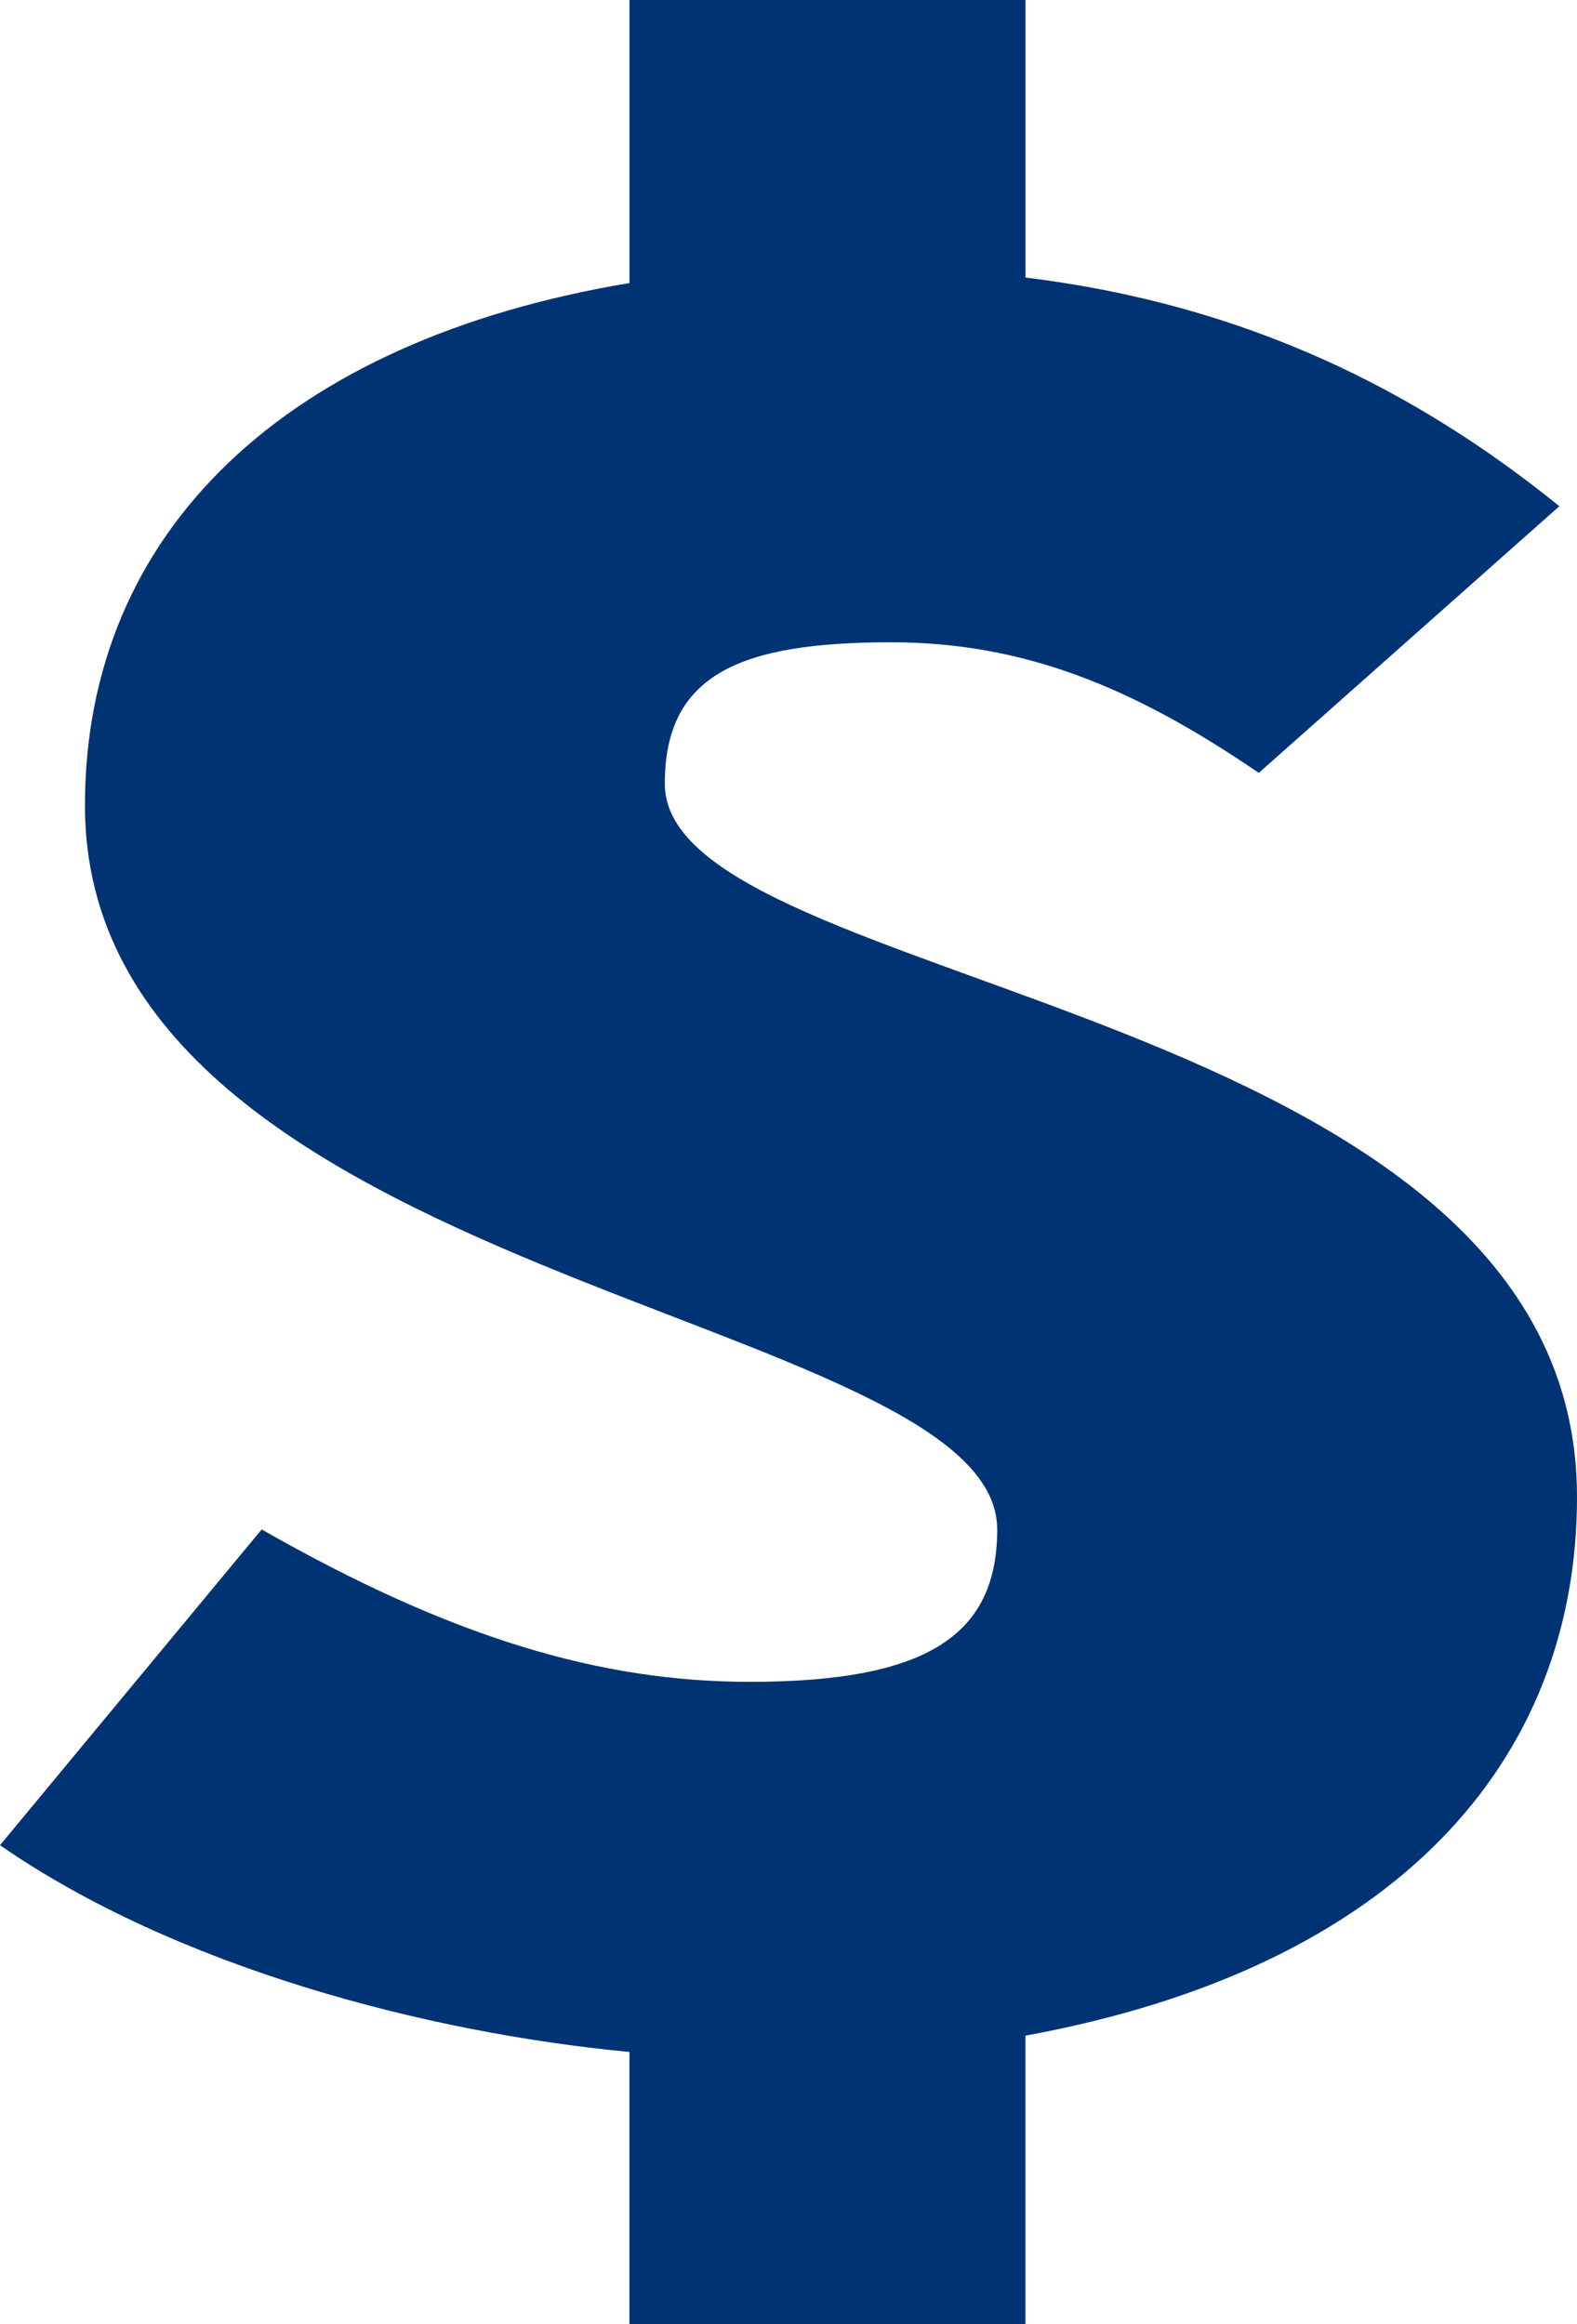
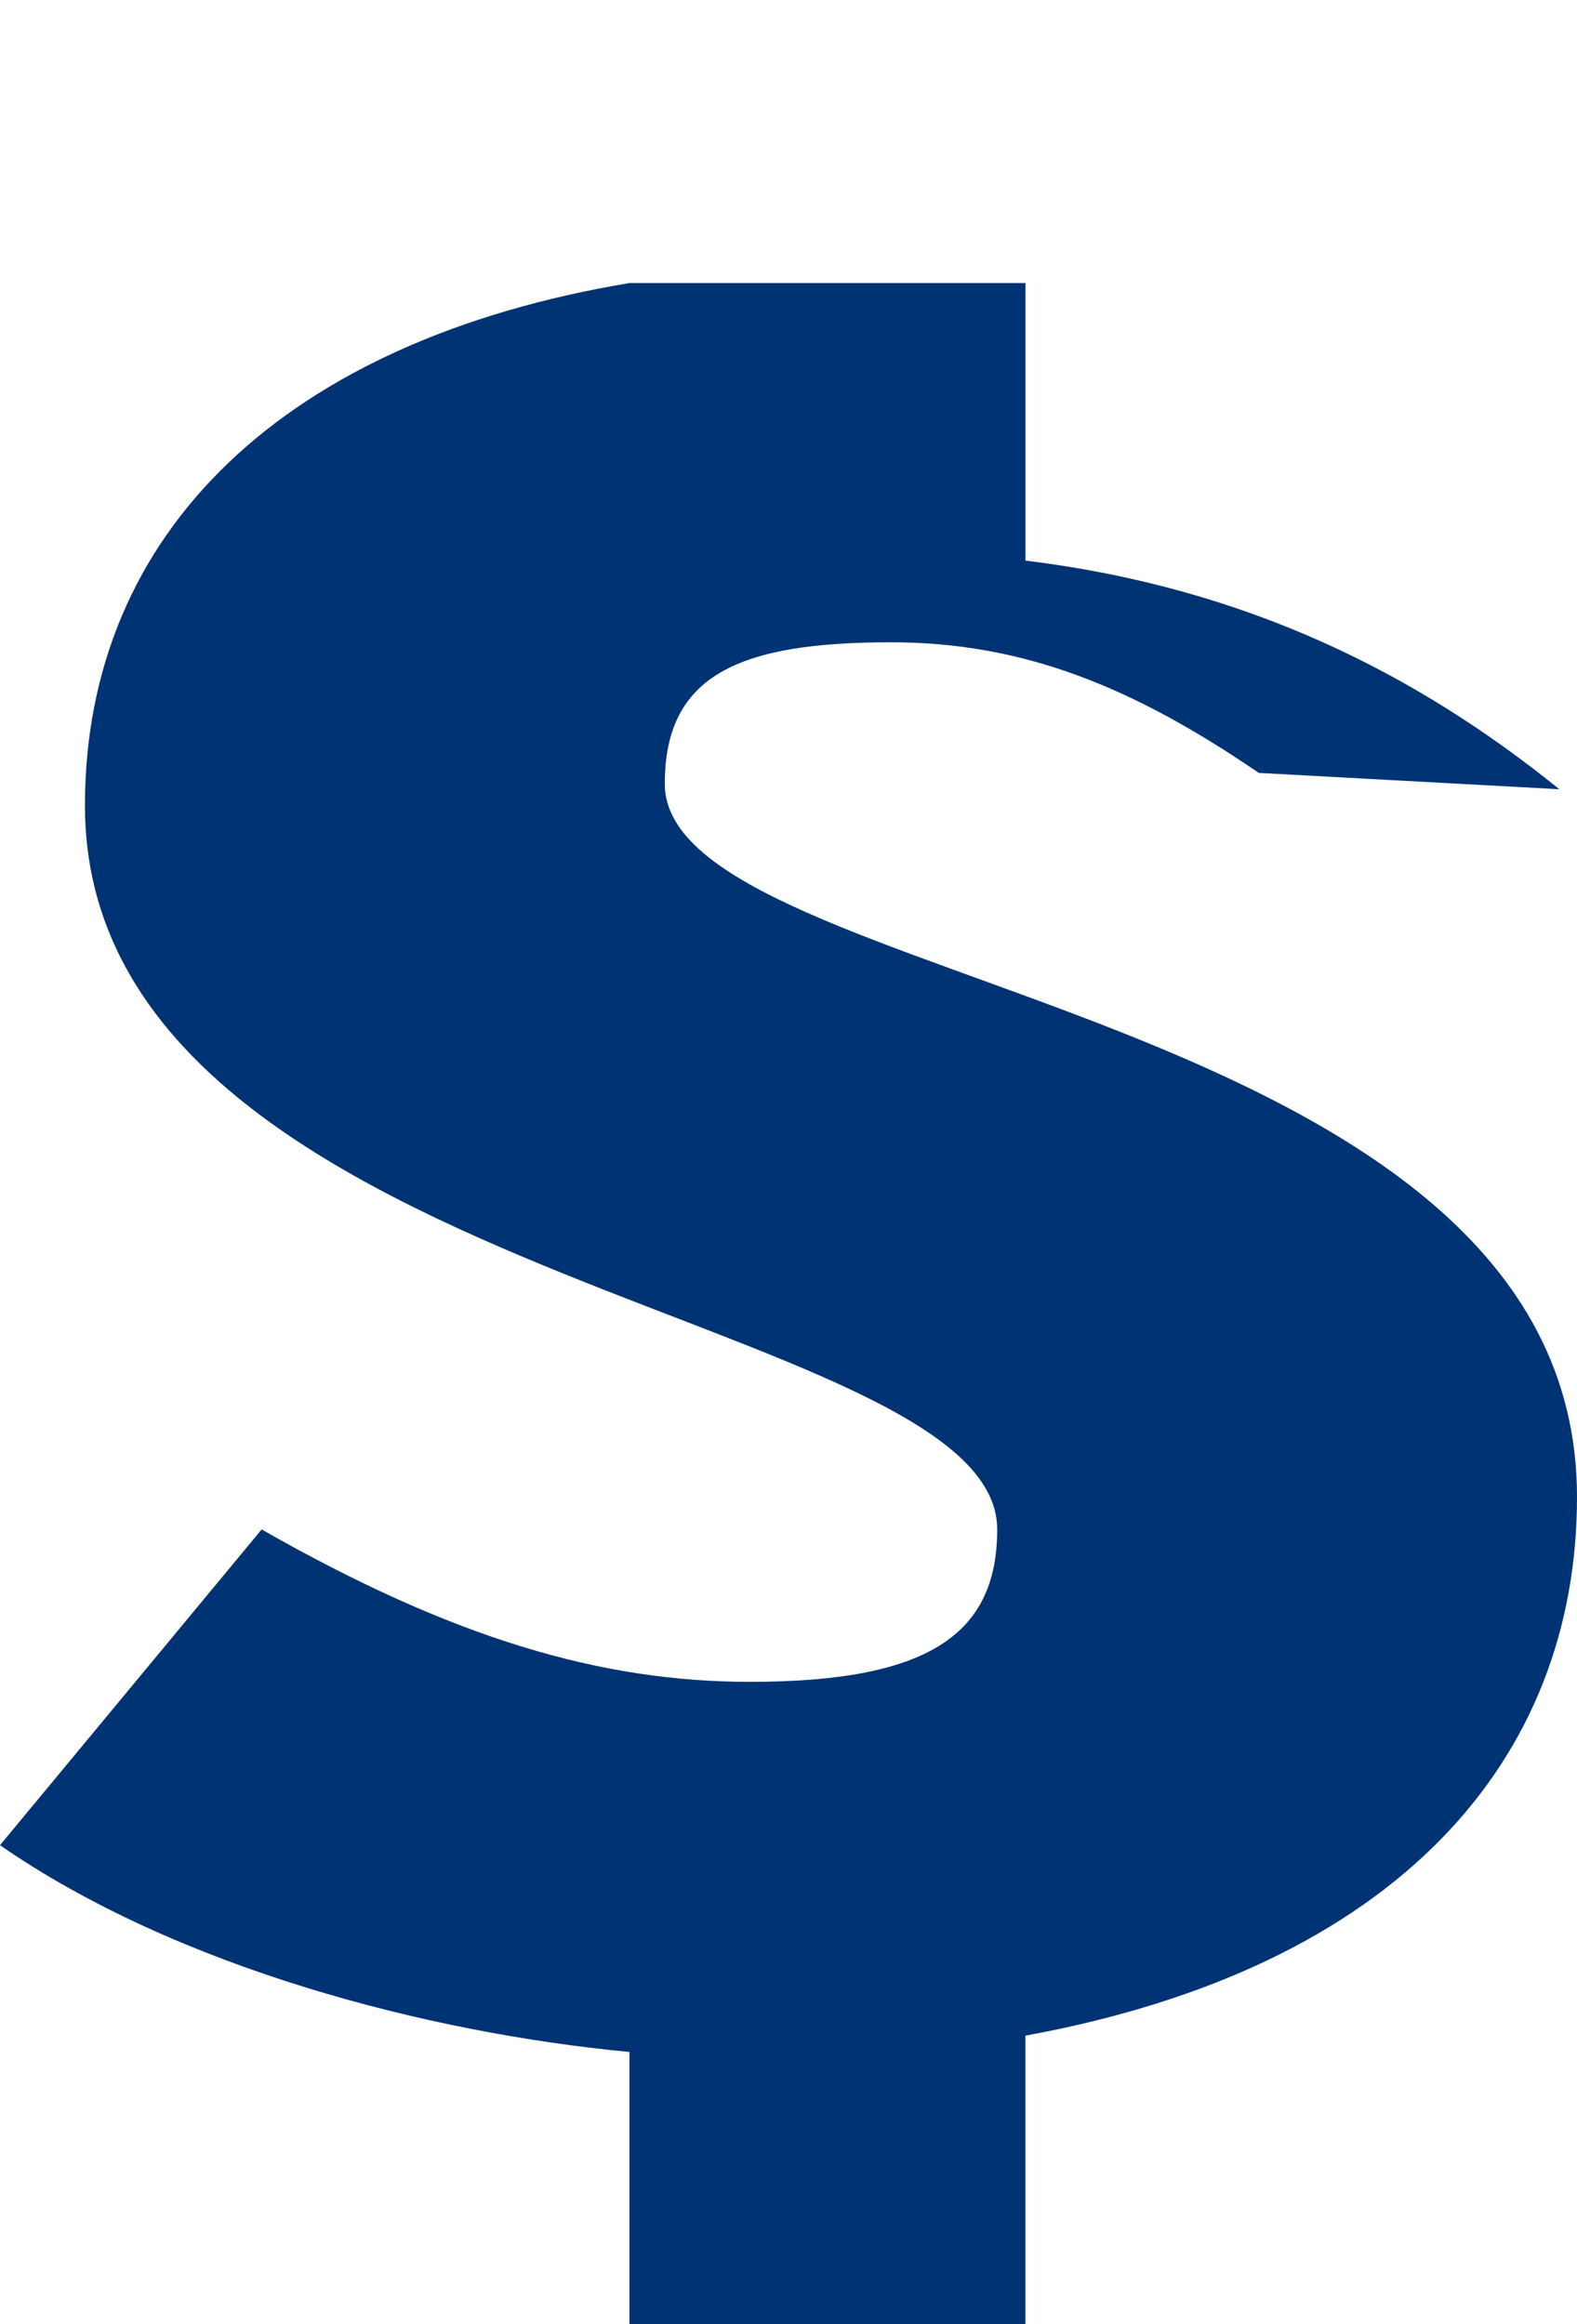
<svg xmlns="http://www.w3.org/2000/svg" version="1.1" id="Layer_1" x="0px" y="0px" width="38px" height="56px" viewBox="0 0 38 56" enable-background="new 0 0 38 56" xml:space="preserve">
-   <path fill="#003373" d="M30.332,18.623c-3.067-2.098-5.708-3.147-8.86-3.147c-3.663,0-5.453,0.786-5.453,3.41  c0,4.983,21.981,5.245,21.981,17.18c0,6.361-4.346,11.344-13.291,12.983V56h-9.542v-6.558C10.311,48.984,4.261,47.41,0,44.46  l6.305-7.608c4.602,2.625,8.18,3.672,11.759,3.672c4.259,0,5.965-1.112,5.965-3.672c0-5.244-21.982-5.967-21.982-17.441  c0-6.623,4.855-11.213,13.121-12.591V0h9.542v6.688c5.368,0.656,9.458,2.754,12.865,5.509L30.332,18.623z" />
+   <path fill="#003373" d="M30.332,18.623c-3.067-2.098-5.708-3.147-8.86-3.147c-3.663,0-5.453,0.786-5.453,3.41  c0,4.983,21.981,5.245,21.981,17.18c0,6.361-4.346,11.344-13.291,12.983V56h-9.542v-6.558C10.311,48.984,4.261,47.41,0,44.46  l6.305-7.608c4.602,2.625,8.18,3.672,11.759,3.672c4.259,0,5.965-1.112,5.965-3.672c0-5.244-21.982-5.967-21.982-17.441  c0-6.623,4.855-11.213,13.121-12.591h9.542v6.688c5.368,0.656,9.458,2.754,12.865,5.509L30.332,18.623z" />
</svg>